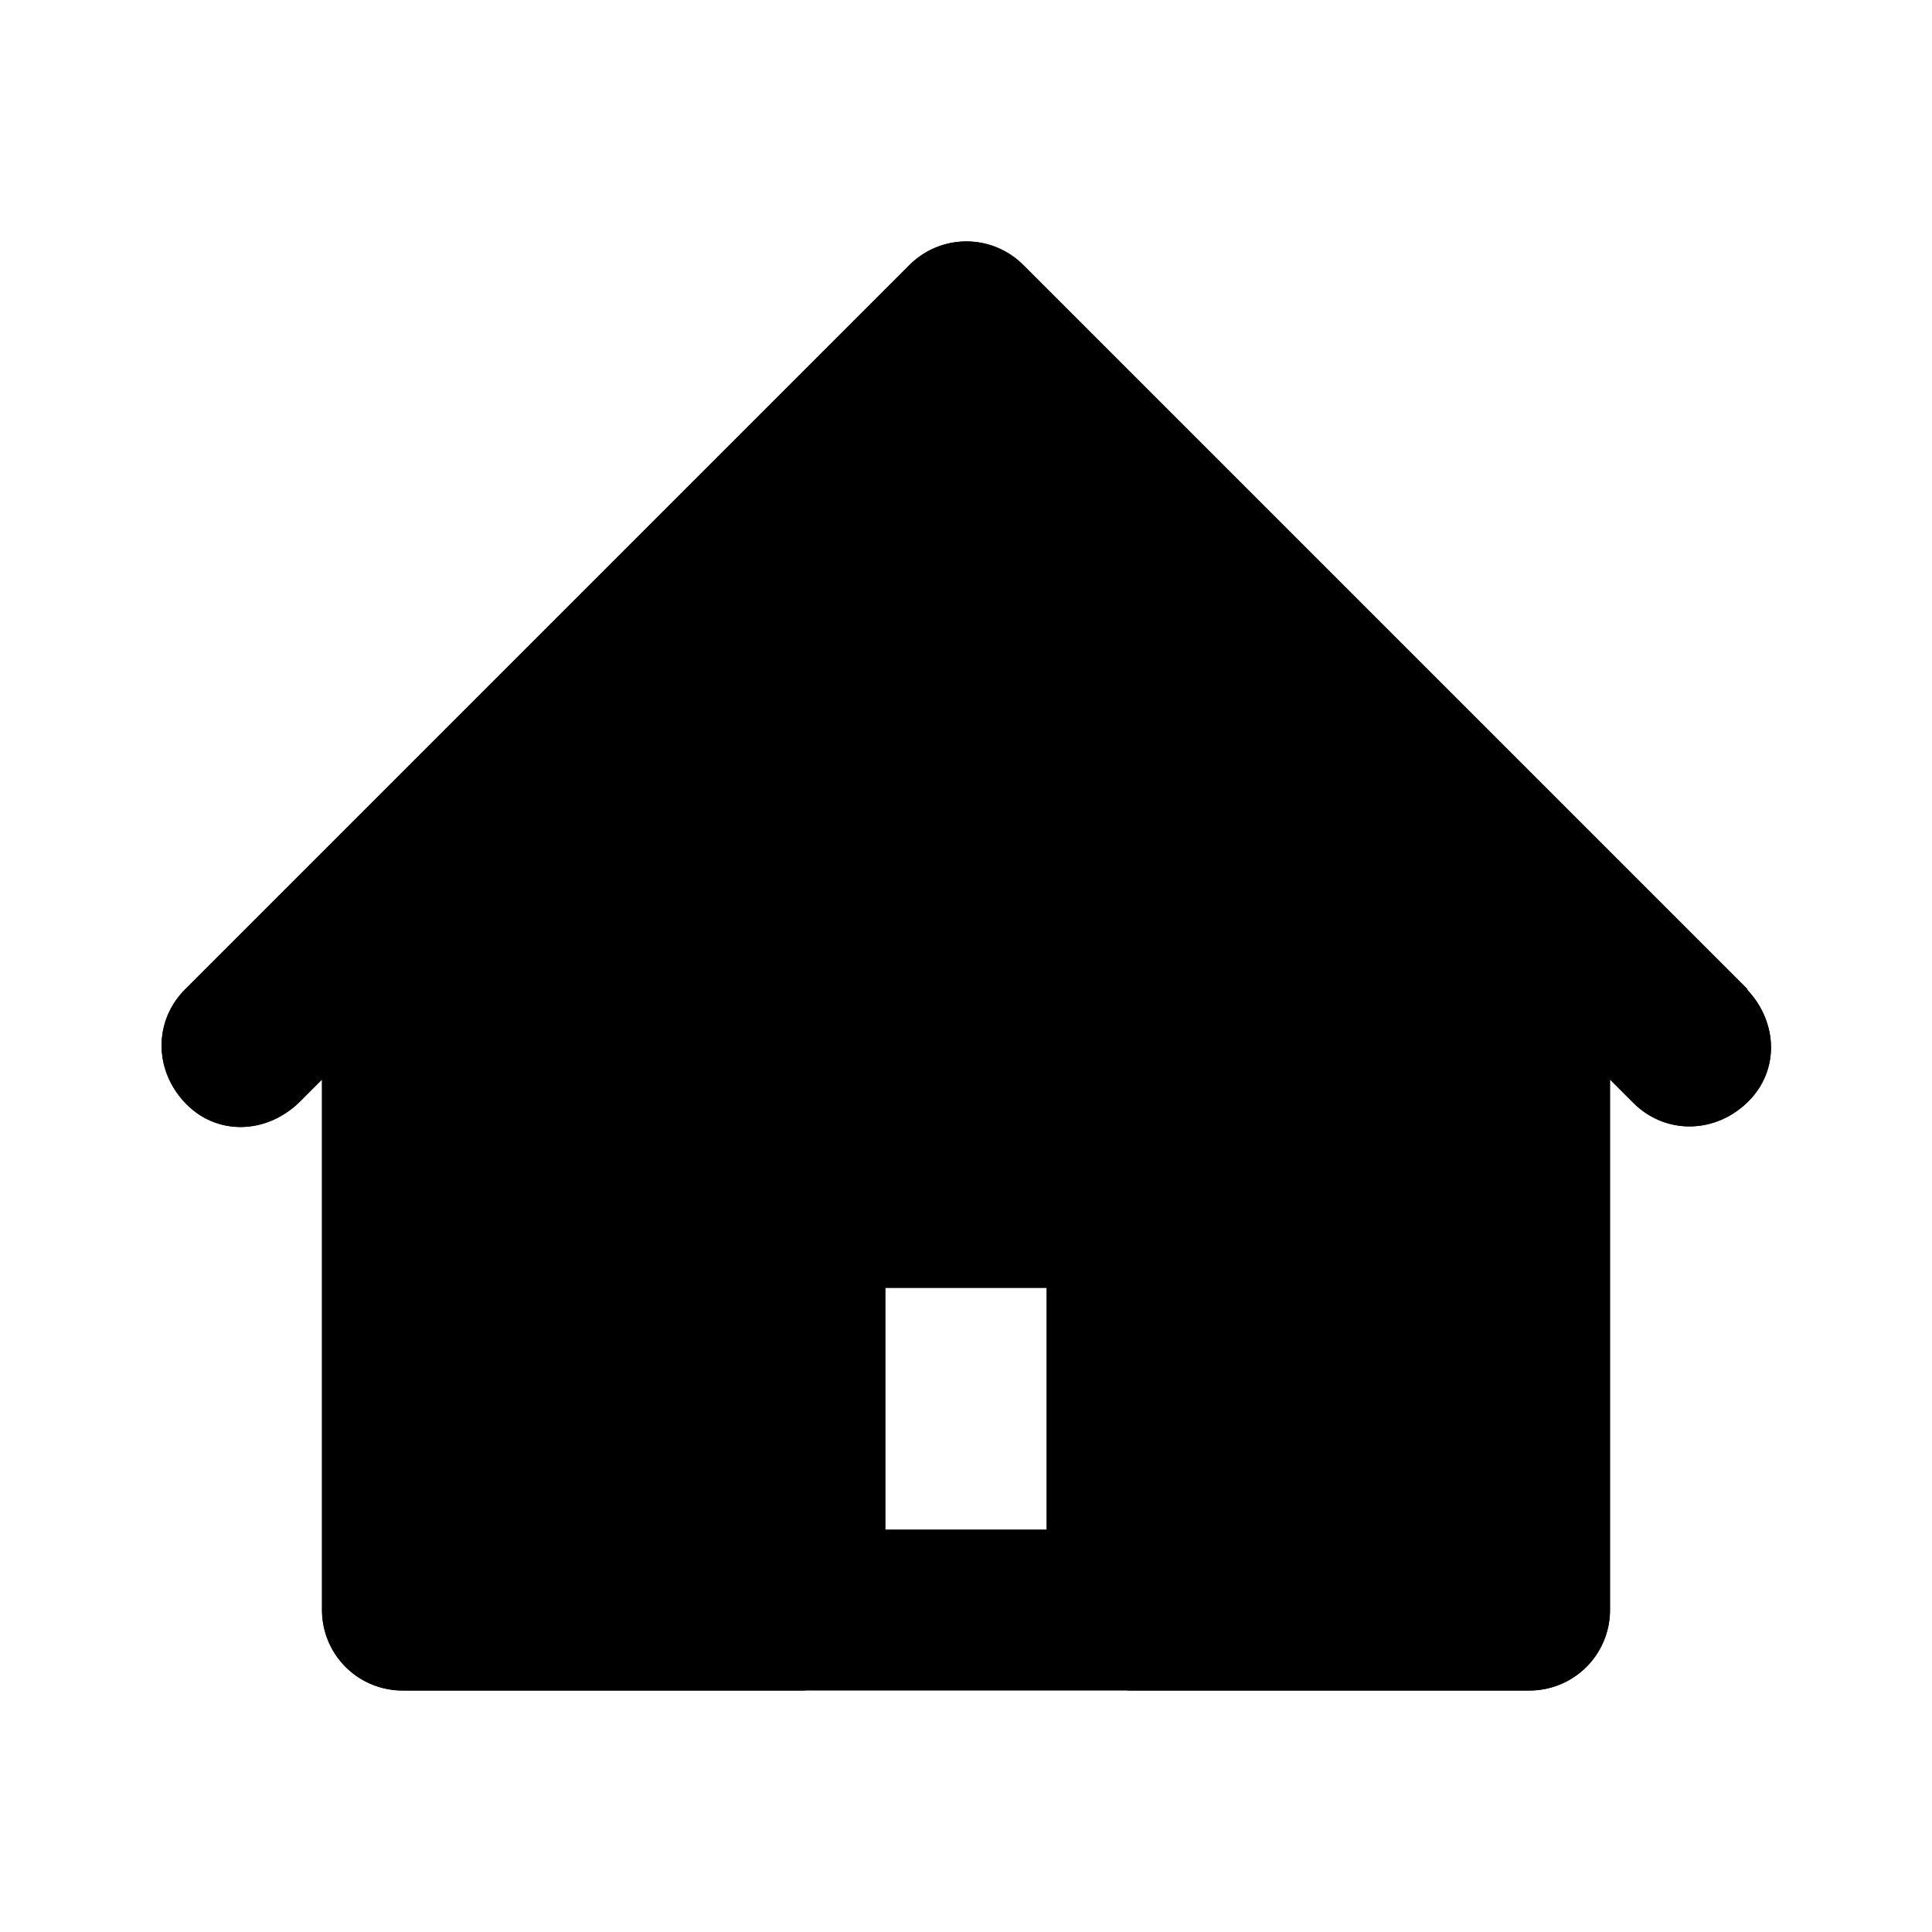
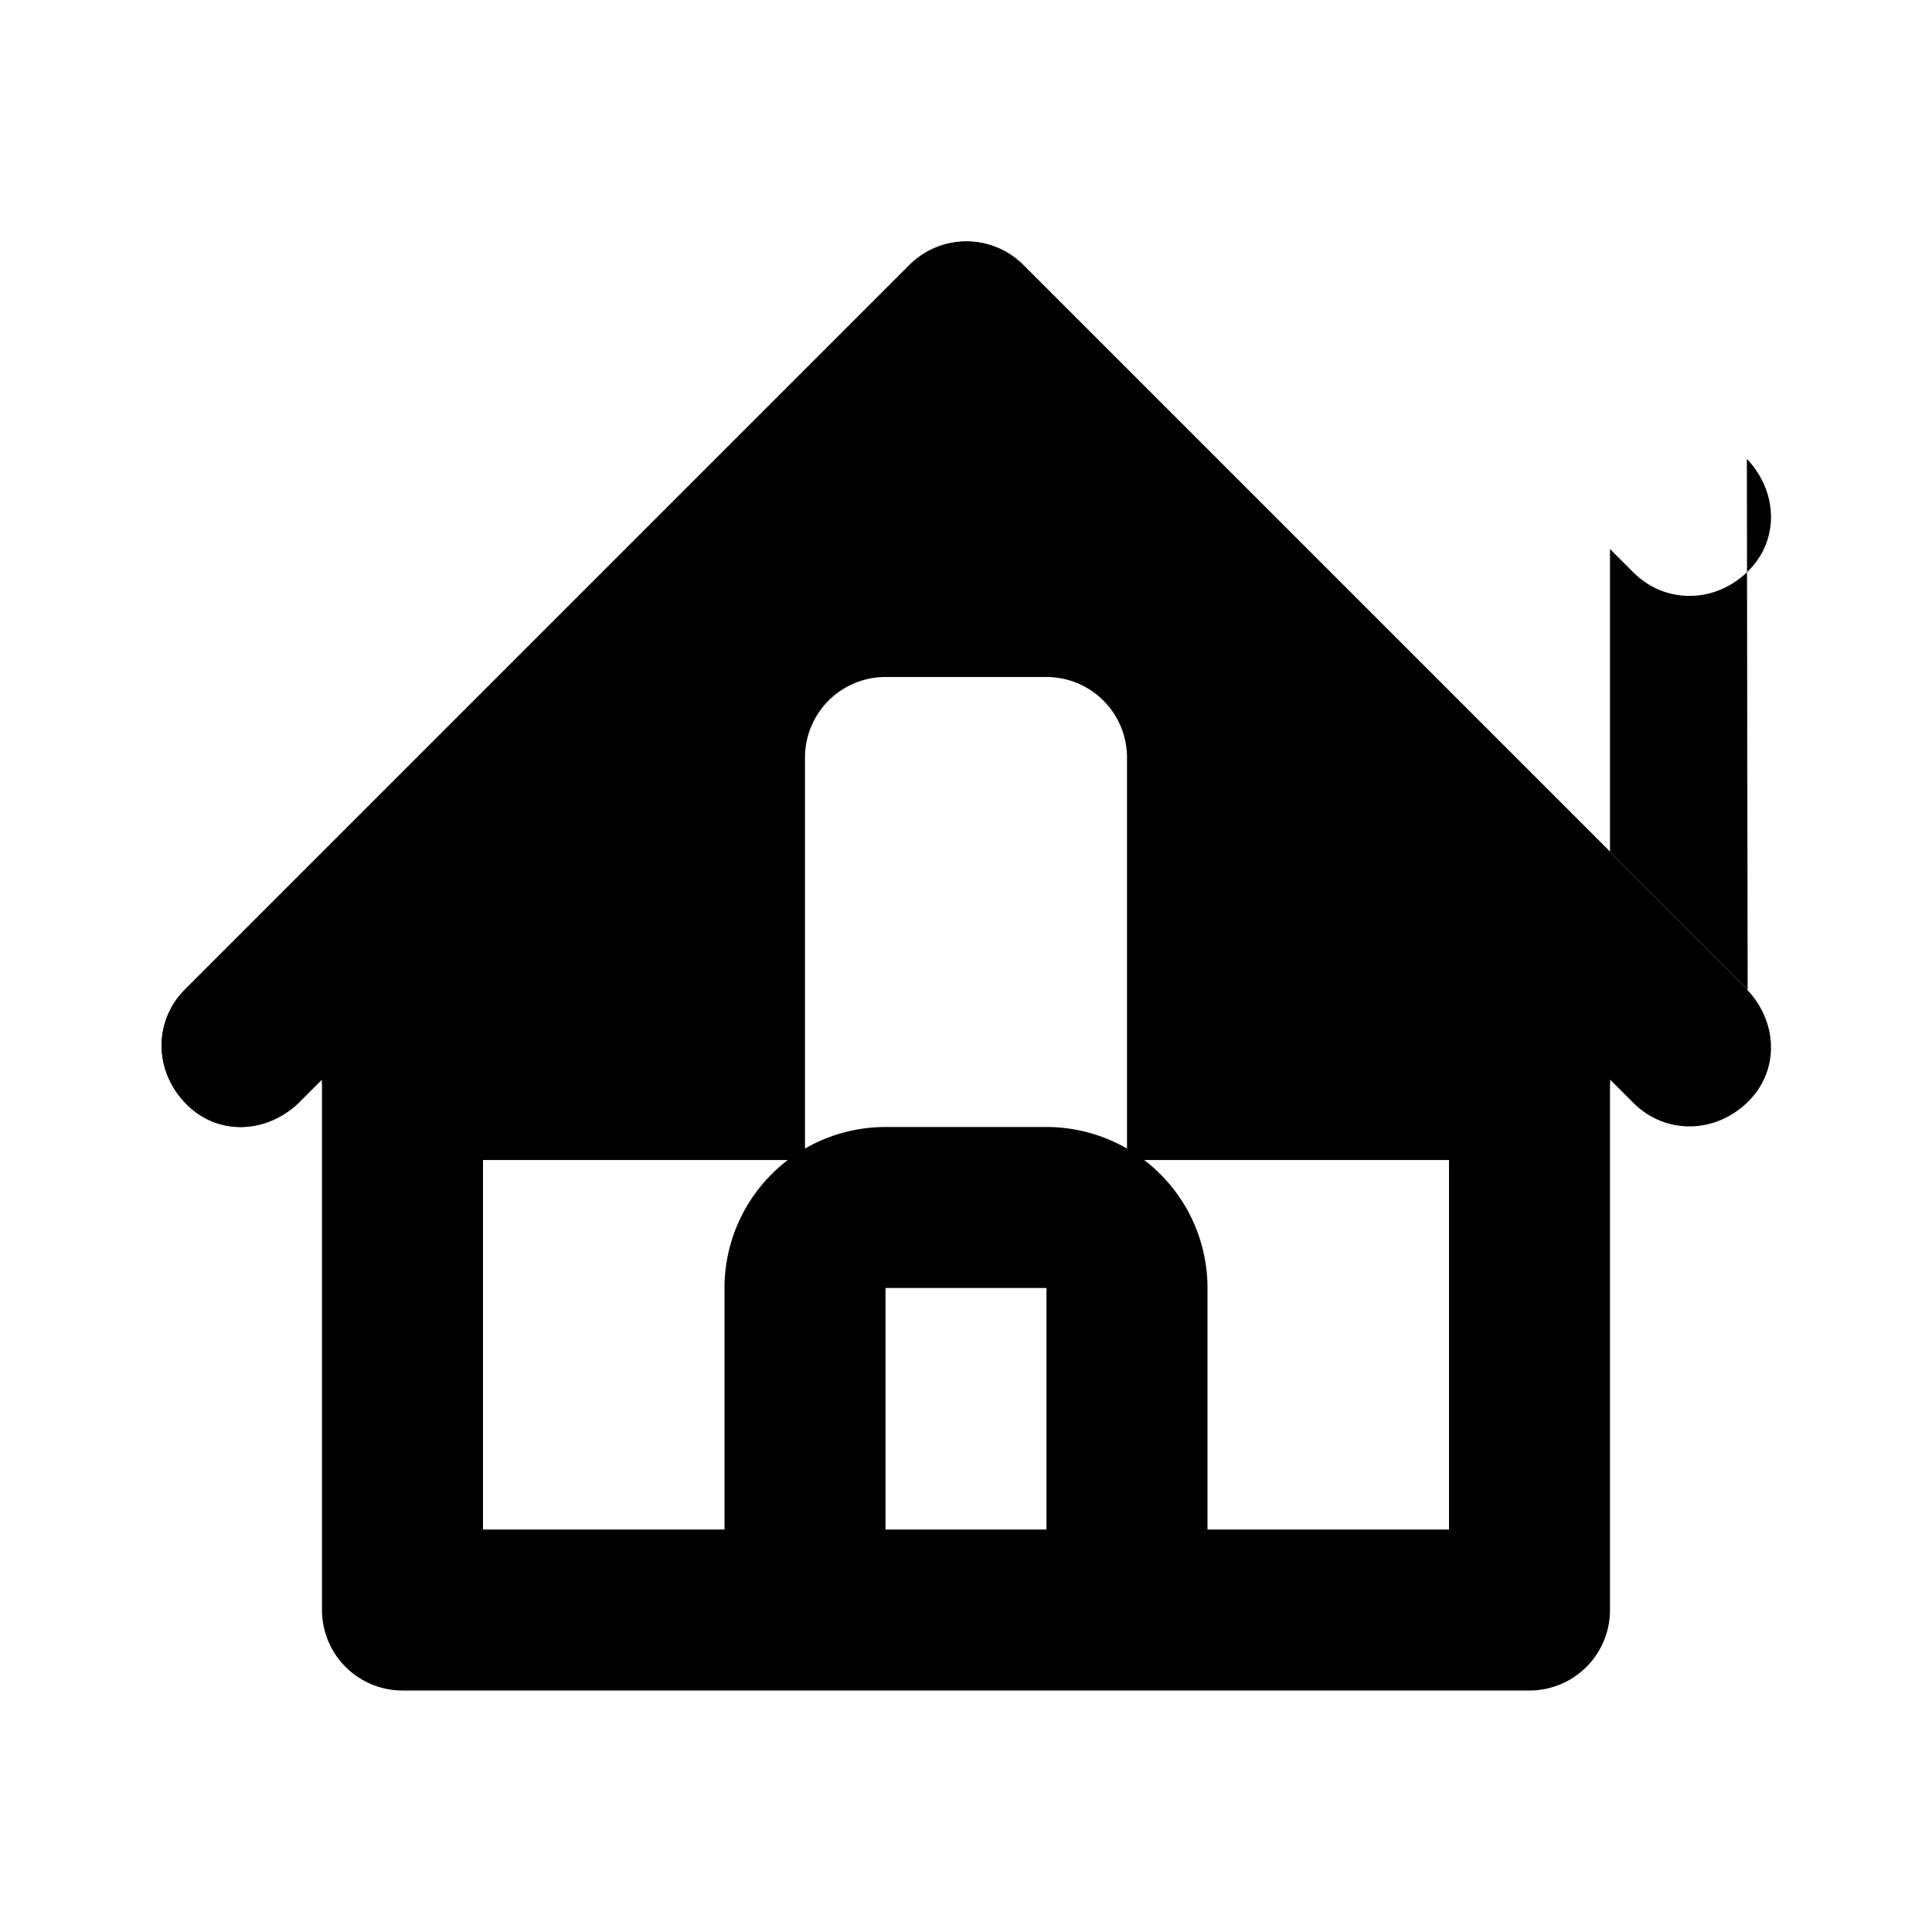
<svg xmlns="http://www.w3.org/2000/svg" viewBox="0 0 24 24">
-   <path class="accent" d="m5 11 7-7 7 7v9h-5v-5h-4v5H5v-9z" />
  <path class="outline" d="m21.71 12.29-9-9a1 1 0 0 0-1.41 0l-9 9c-.39.39-.39 1 0 1.41s1 .39 1.41 0l.29-.29V20a1 1 0 0 0 1 1h14a1 1 0 0 0 1-1v-6.59l.29.29c.39.39 1 .39 1.41 0s.39-1 0-1.41ZM11 19v-3h2v3h-2Zm7 0h-3v-3a2 2 0 0 0-2-2h-2a2 2 0 0 0-2 2v3H6v-7.59l6-6 6 6V19Z" />
-   <path class="solid" d="m21.71 12.29-9-9a1 1 0 0 0-1.41 0l-9 9c-.39.39-.39 1 0 1.41s1 .39 1.41 0l.29-.29V20a1 1 0 0 0 1 1h5v-5a1 1 0 0 1 1-1h2a1 1 0 0 1 1 1v5h5a1 1 0 0 0 1-1v-6.59l.29.29c.39.39 1 .39 1.41 0s.39-1 0-1.41Z" />
+   <path class="solid" d="m21.71 12.29-9-9a1 1 0 0 0-1.41 0l-9 9c-.39.39-.39 1 0 1.41s1 .39 1.41 0l.29-.29a1 1 0 0 0 1 1h5v-5a1 1 0 0 1 1-1h2a1 1 0 0 1 1 1v5h5a1 1 0 0 0 1-1v-6.59l.29.29c.39.39 1 .39 1.41 0s.39-1 0-1.41Z" />
</svg>